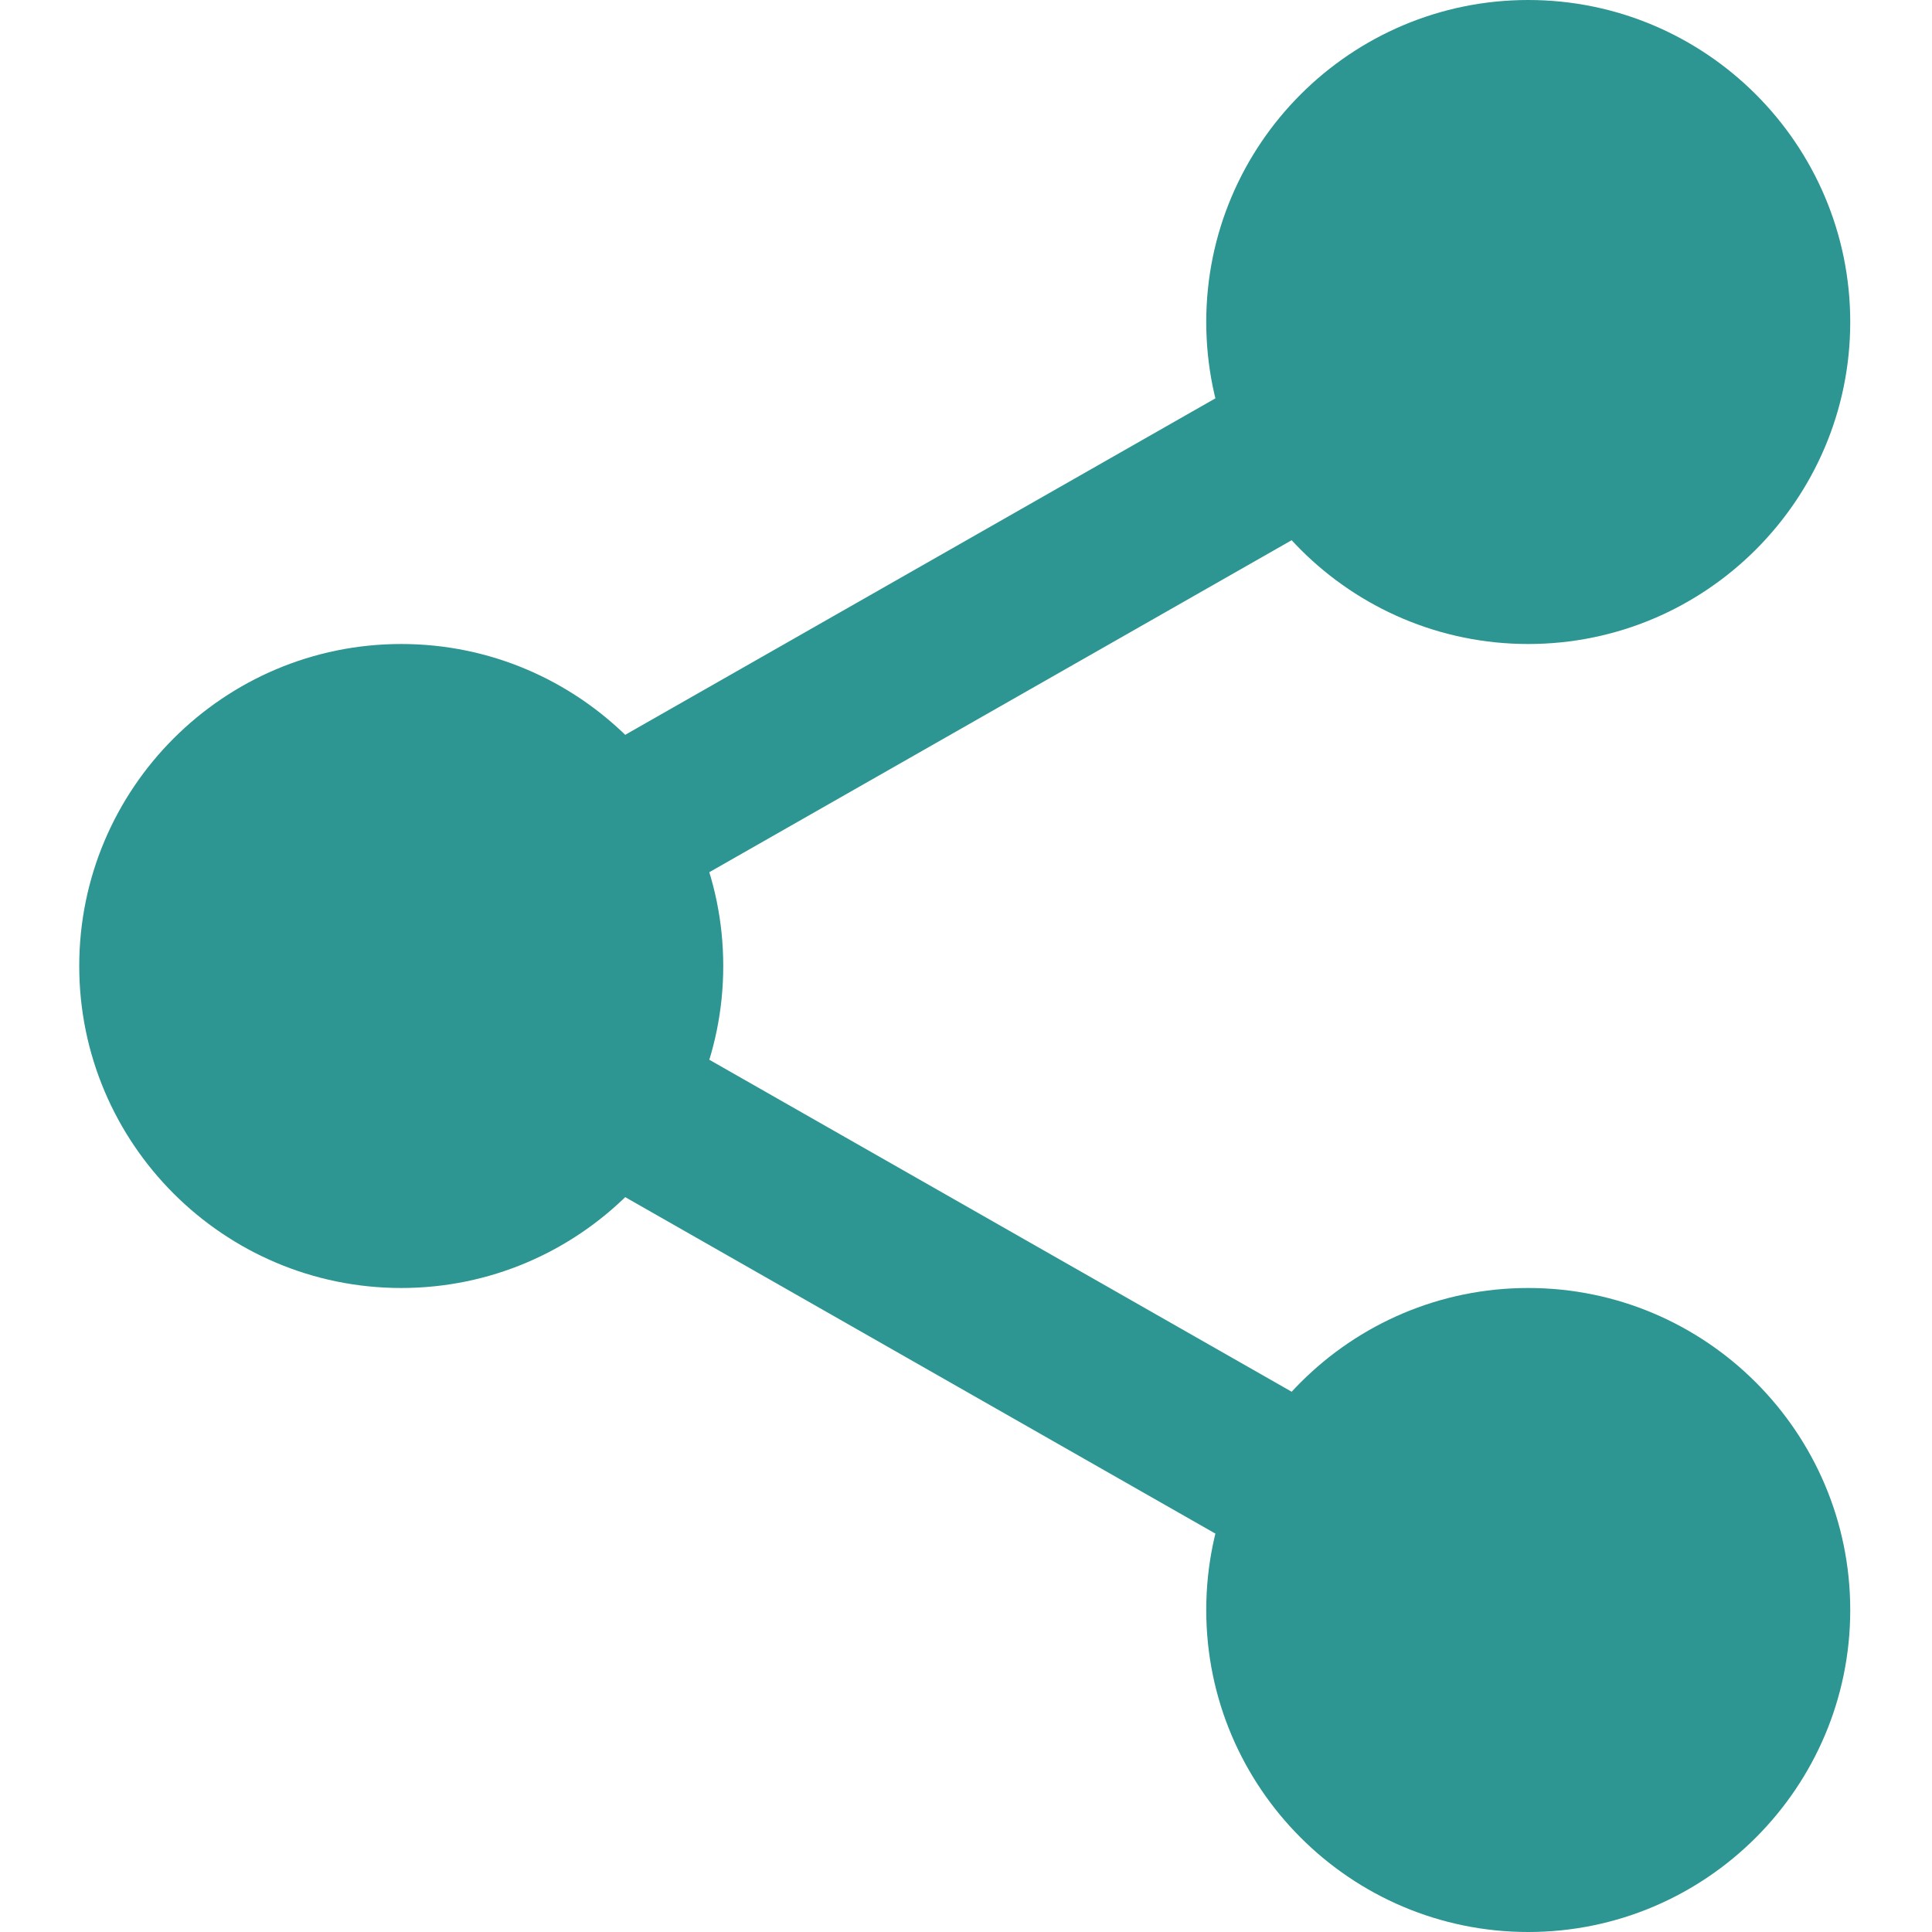
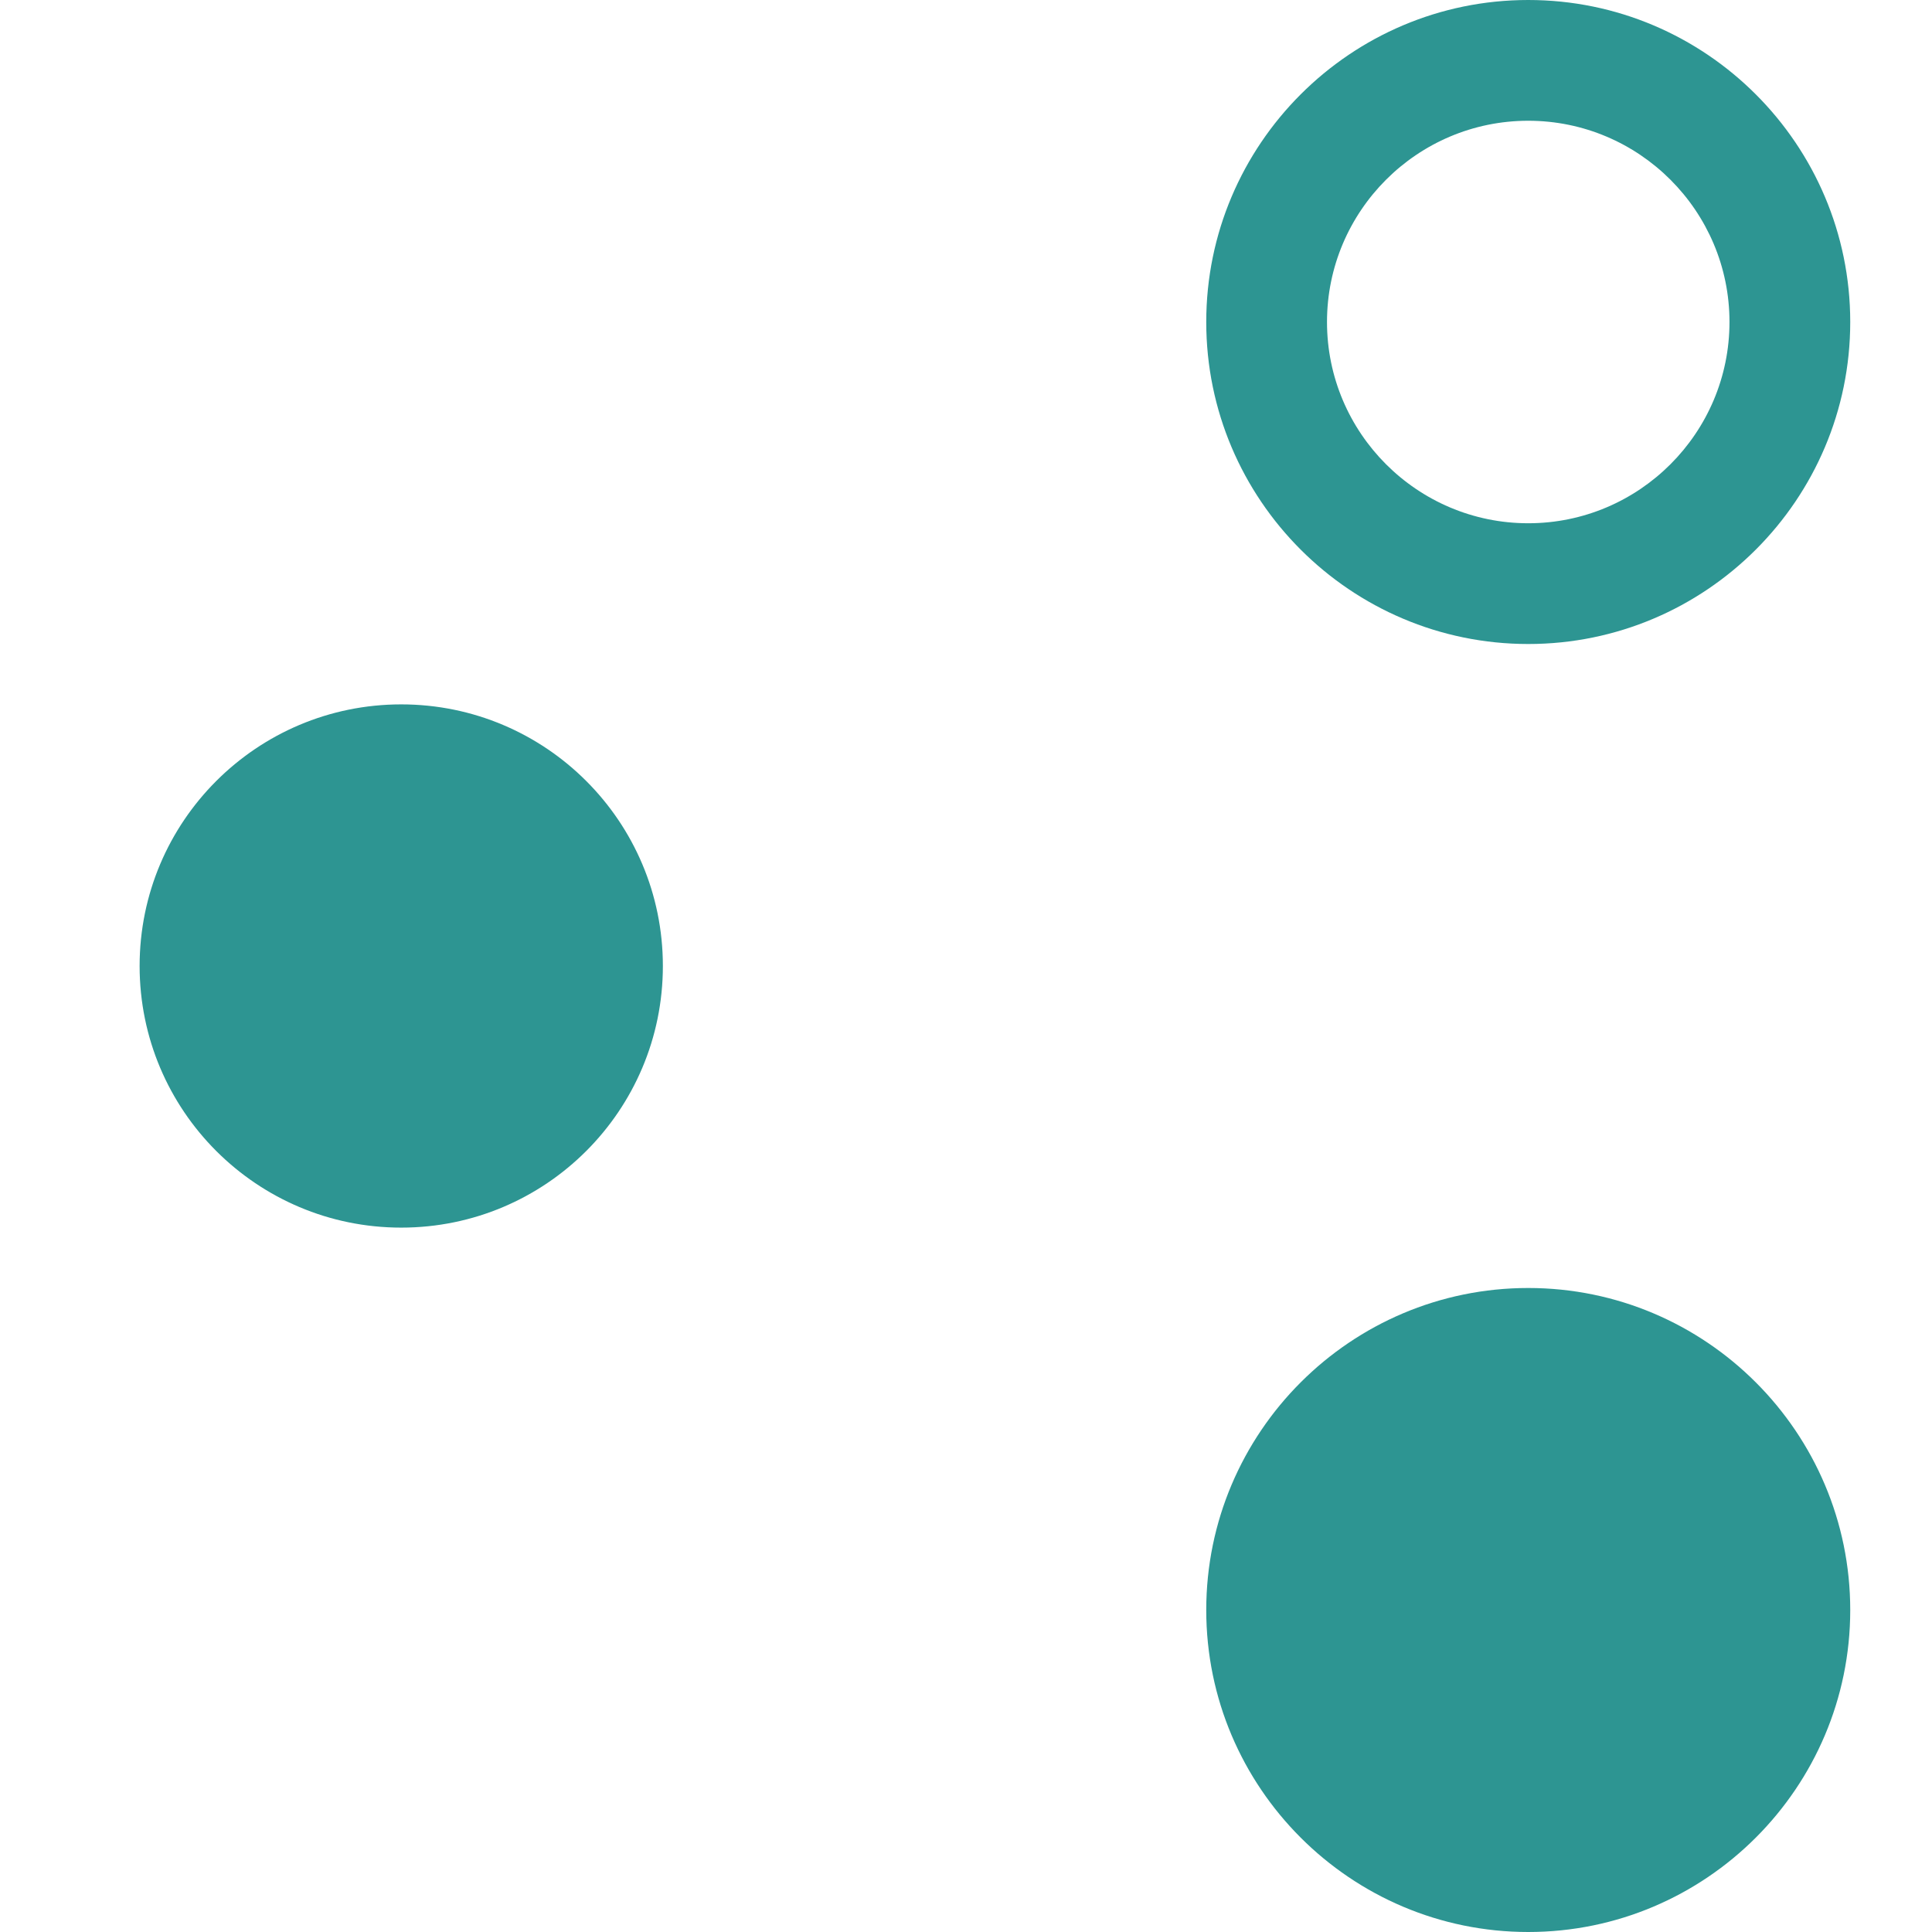
<svg xmlns="http://www.w3.org/2000/svg" width="512pt" height="512pt" viewBox="-21 0 512 512">
-   <path fill="#2D9592" d="M453.332 85.332c0 38.293-31.039 69.336-69.332 69.336s-69.332-31.043-69.332-69.336C314.668 47.043 345.707 16 384 16s69.332 31.043 69.332 69.332zm0 0" />
  <path fill="#2D9592" d="M384 170.668c-47.063 0-85.332-38.273-85.332-85.336C298.668 38.273 336.938 0 384 0s85.332 38.273 85.332 85.332c0 47.063-38.27 85.336-85.332 85.336zM384 32c-29.418 0-53.332 23.938-53.332 53.332 0 29.398 23.914 53.336 53.332 53.336s53.332-23.938 53.332-53.336C437.332 55.938 413.418 32 384 32zm0 0M453.332 426.668C453.332 464.957 422.293 496 384 496s-69.332-31.043-69.332-69.332c0-38.293 31.039-69.336 69.332-69.336s69.332 31.043 69.332 69.336zm0 0" />
  <path fill="#2D9592" d="M384 512c-47.063 0-85.332-38.273-85.332-85.332 0-47.063 38.27-85.336 85.332-85.336s85.332 38.273 85.332 85.336c0 47.059-38.27 85.332-85.332 85.332zm0-138.668c-29.418 0-53.332 23.938-53.332 53.336C330.668 456.063 354.582 480 384 480s53.332-23.938 53.332-53.332c0-29.398-23.914-53.336-53.332-53.336zm0 0M154.668 256c0 38.293-31.043 69.332-69.336 69.332C47.043 325.332 16 294.293 16 256s31.043-69.332 69.332-69.332c38.293 0 69.336 31.039 69.336 69.332zm0 0" />
-   <path fill="#2D9592" d="M85.332 341.332C38.273 341.332 0 303.062 0 256s38.273-85.332 85.332-85.332c47.063 0 85.336 38.27 85.336 85.332s-38.273 85.332-85.336 85.332zm0-138.664C55.914 202.668 32 226.602 32 256s23.914 53.332 53.332 53.332c29.422 0 53.336-23.934 53.336-53.332s-23.914-53.332-53.336-53.332zm0 0" />
-   <path fill="#2D9592" d="M135.703 245.762c-7.426 0-14.637-3.864-18.562-10.774-5.825-10.218-2.239-23.254 7.98-29.101l197.95-112.852c10.218-5.867 23.253-2.281 29.1 7.977 5.825 10.218 2.24 23.254-7.98 29.101L146.238 242.965c-3.328 1.898-6.953 2.797-10.535 2.797zm0 0M333.633 421.762c-3.586 0-7.211-.899-10.54-2.797L125.142 306.113c-10.22-5.824-13.801-18.86-7.977-29.101 5.8-10.239 18.856-13.844 29.098-7.977l197.953 112.852c10.219 5.824 13.8 18.86 7.976 29.101-3.945 6.91-11.156 10.774-18.558 10.774zm0 0" />
</svg>